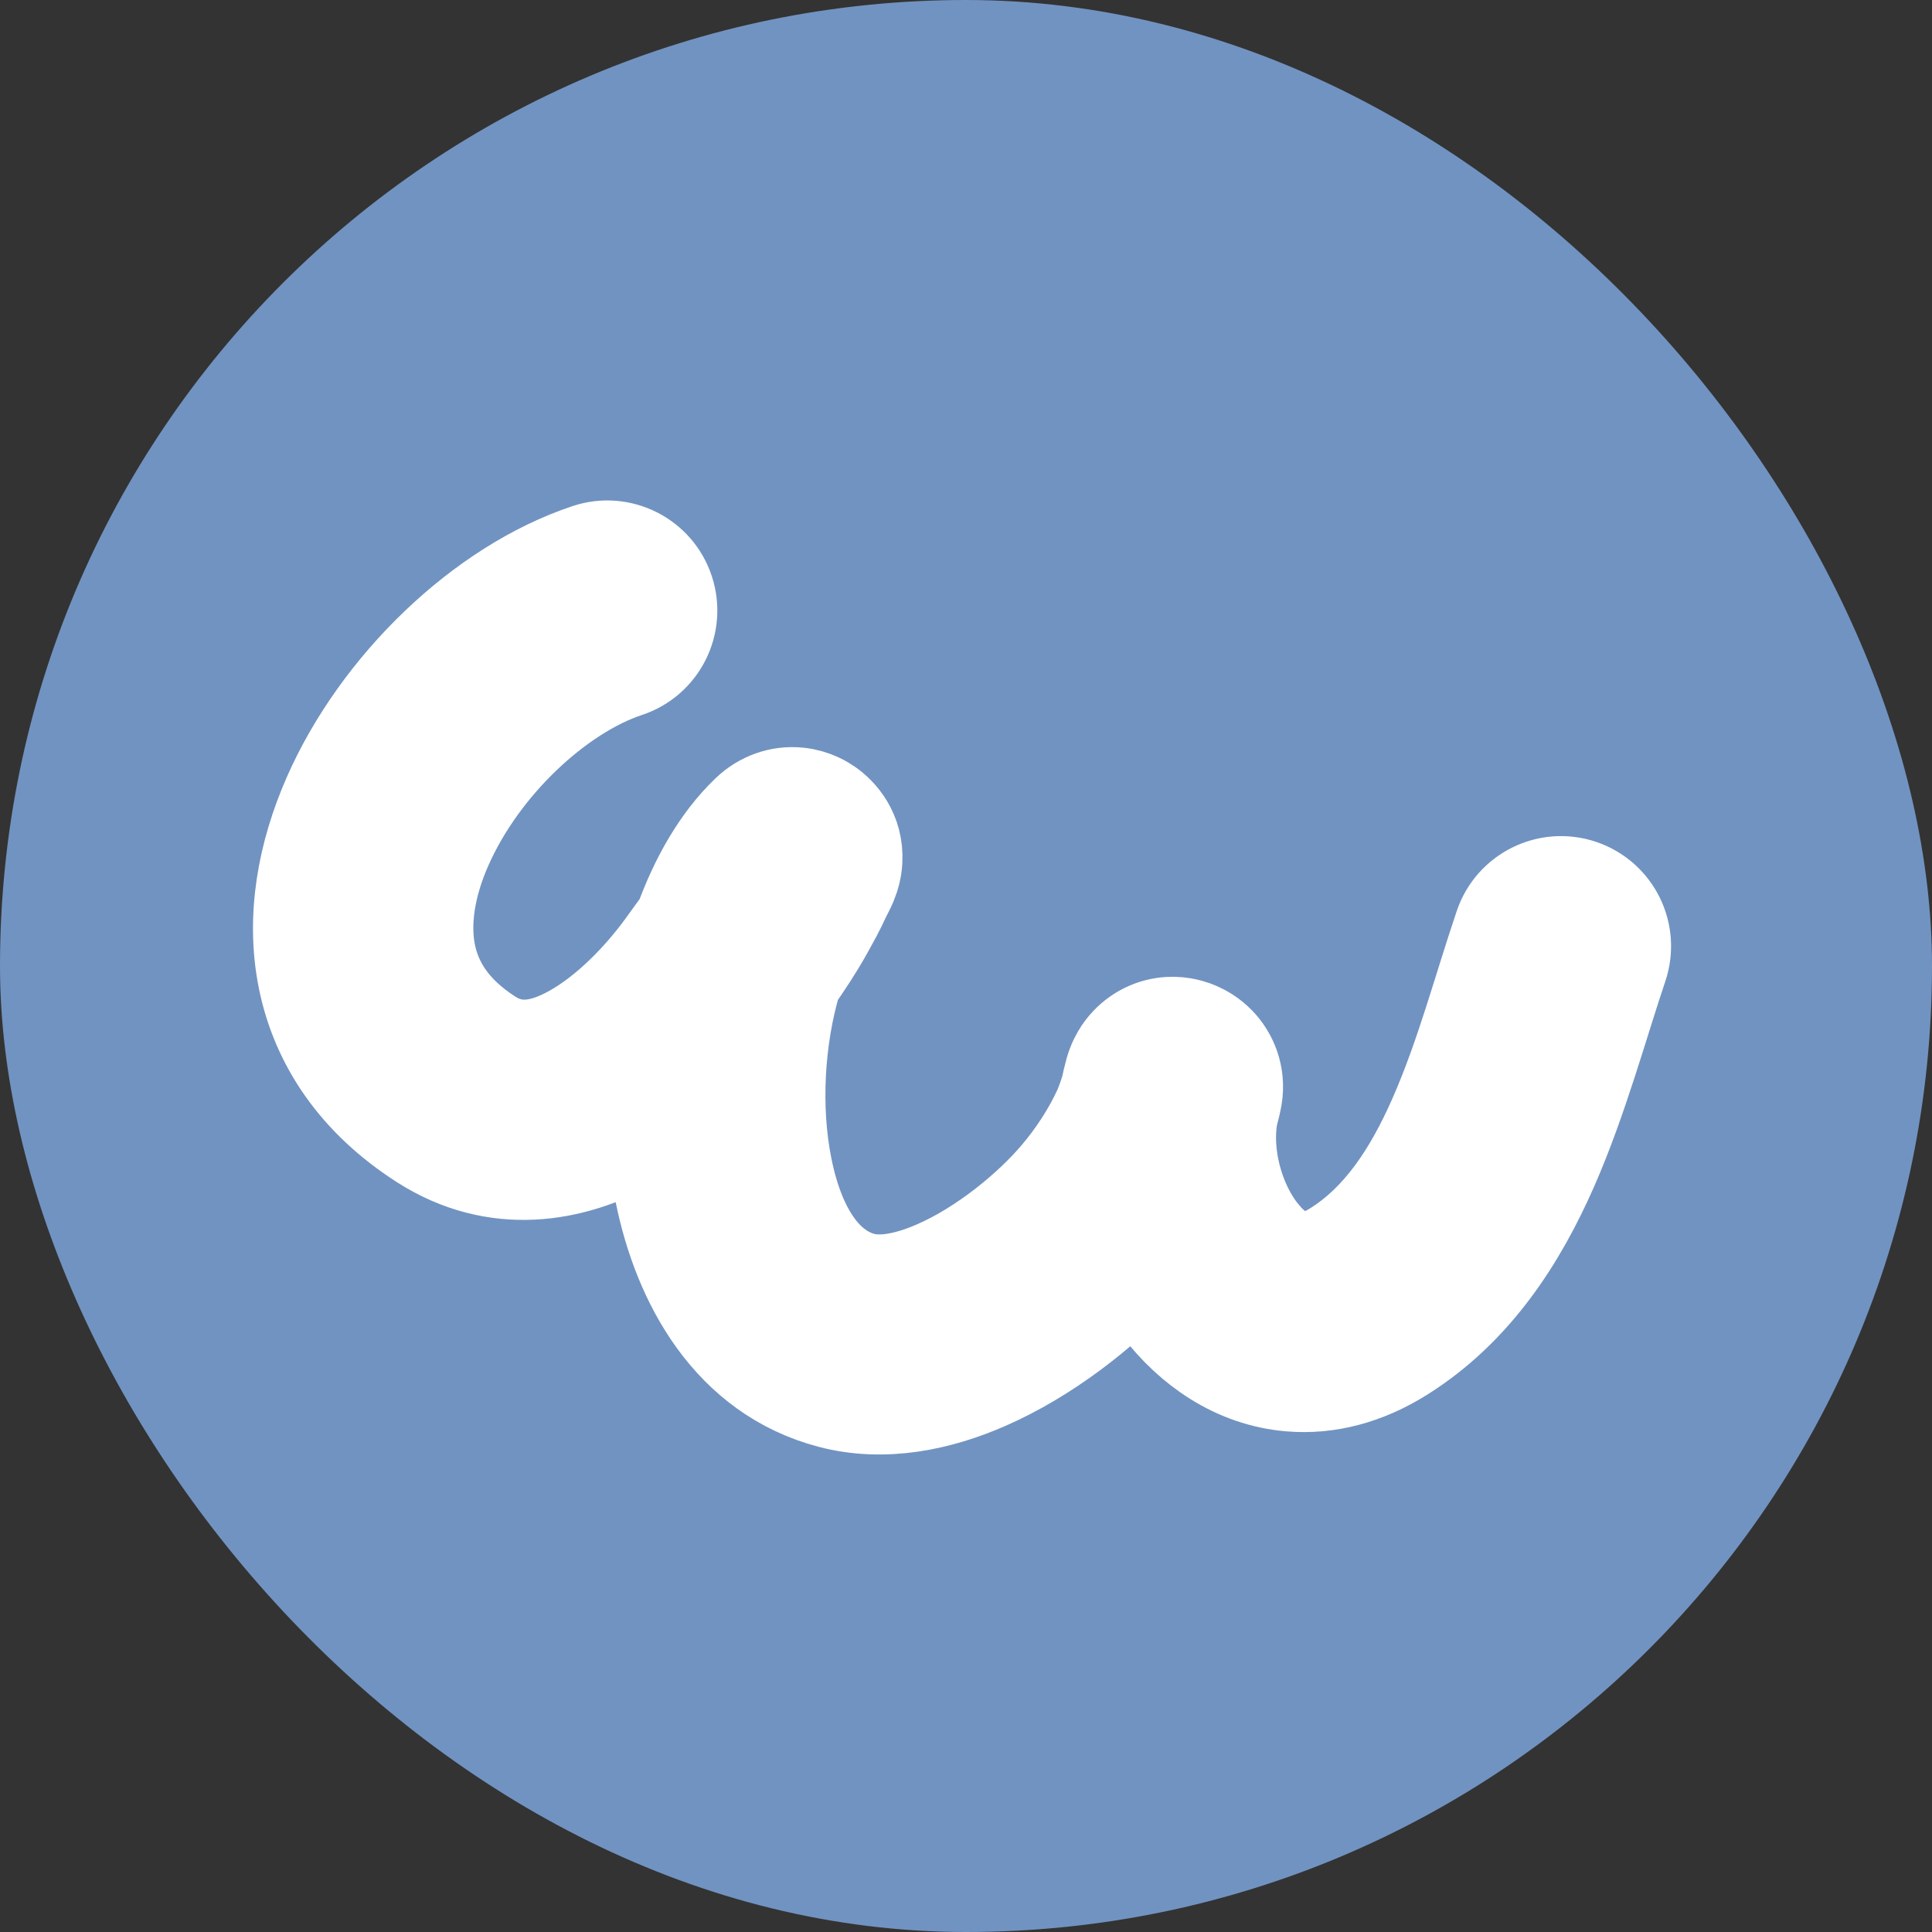
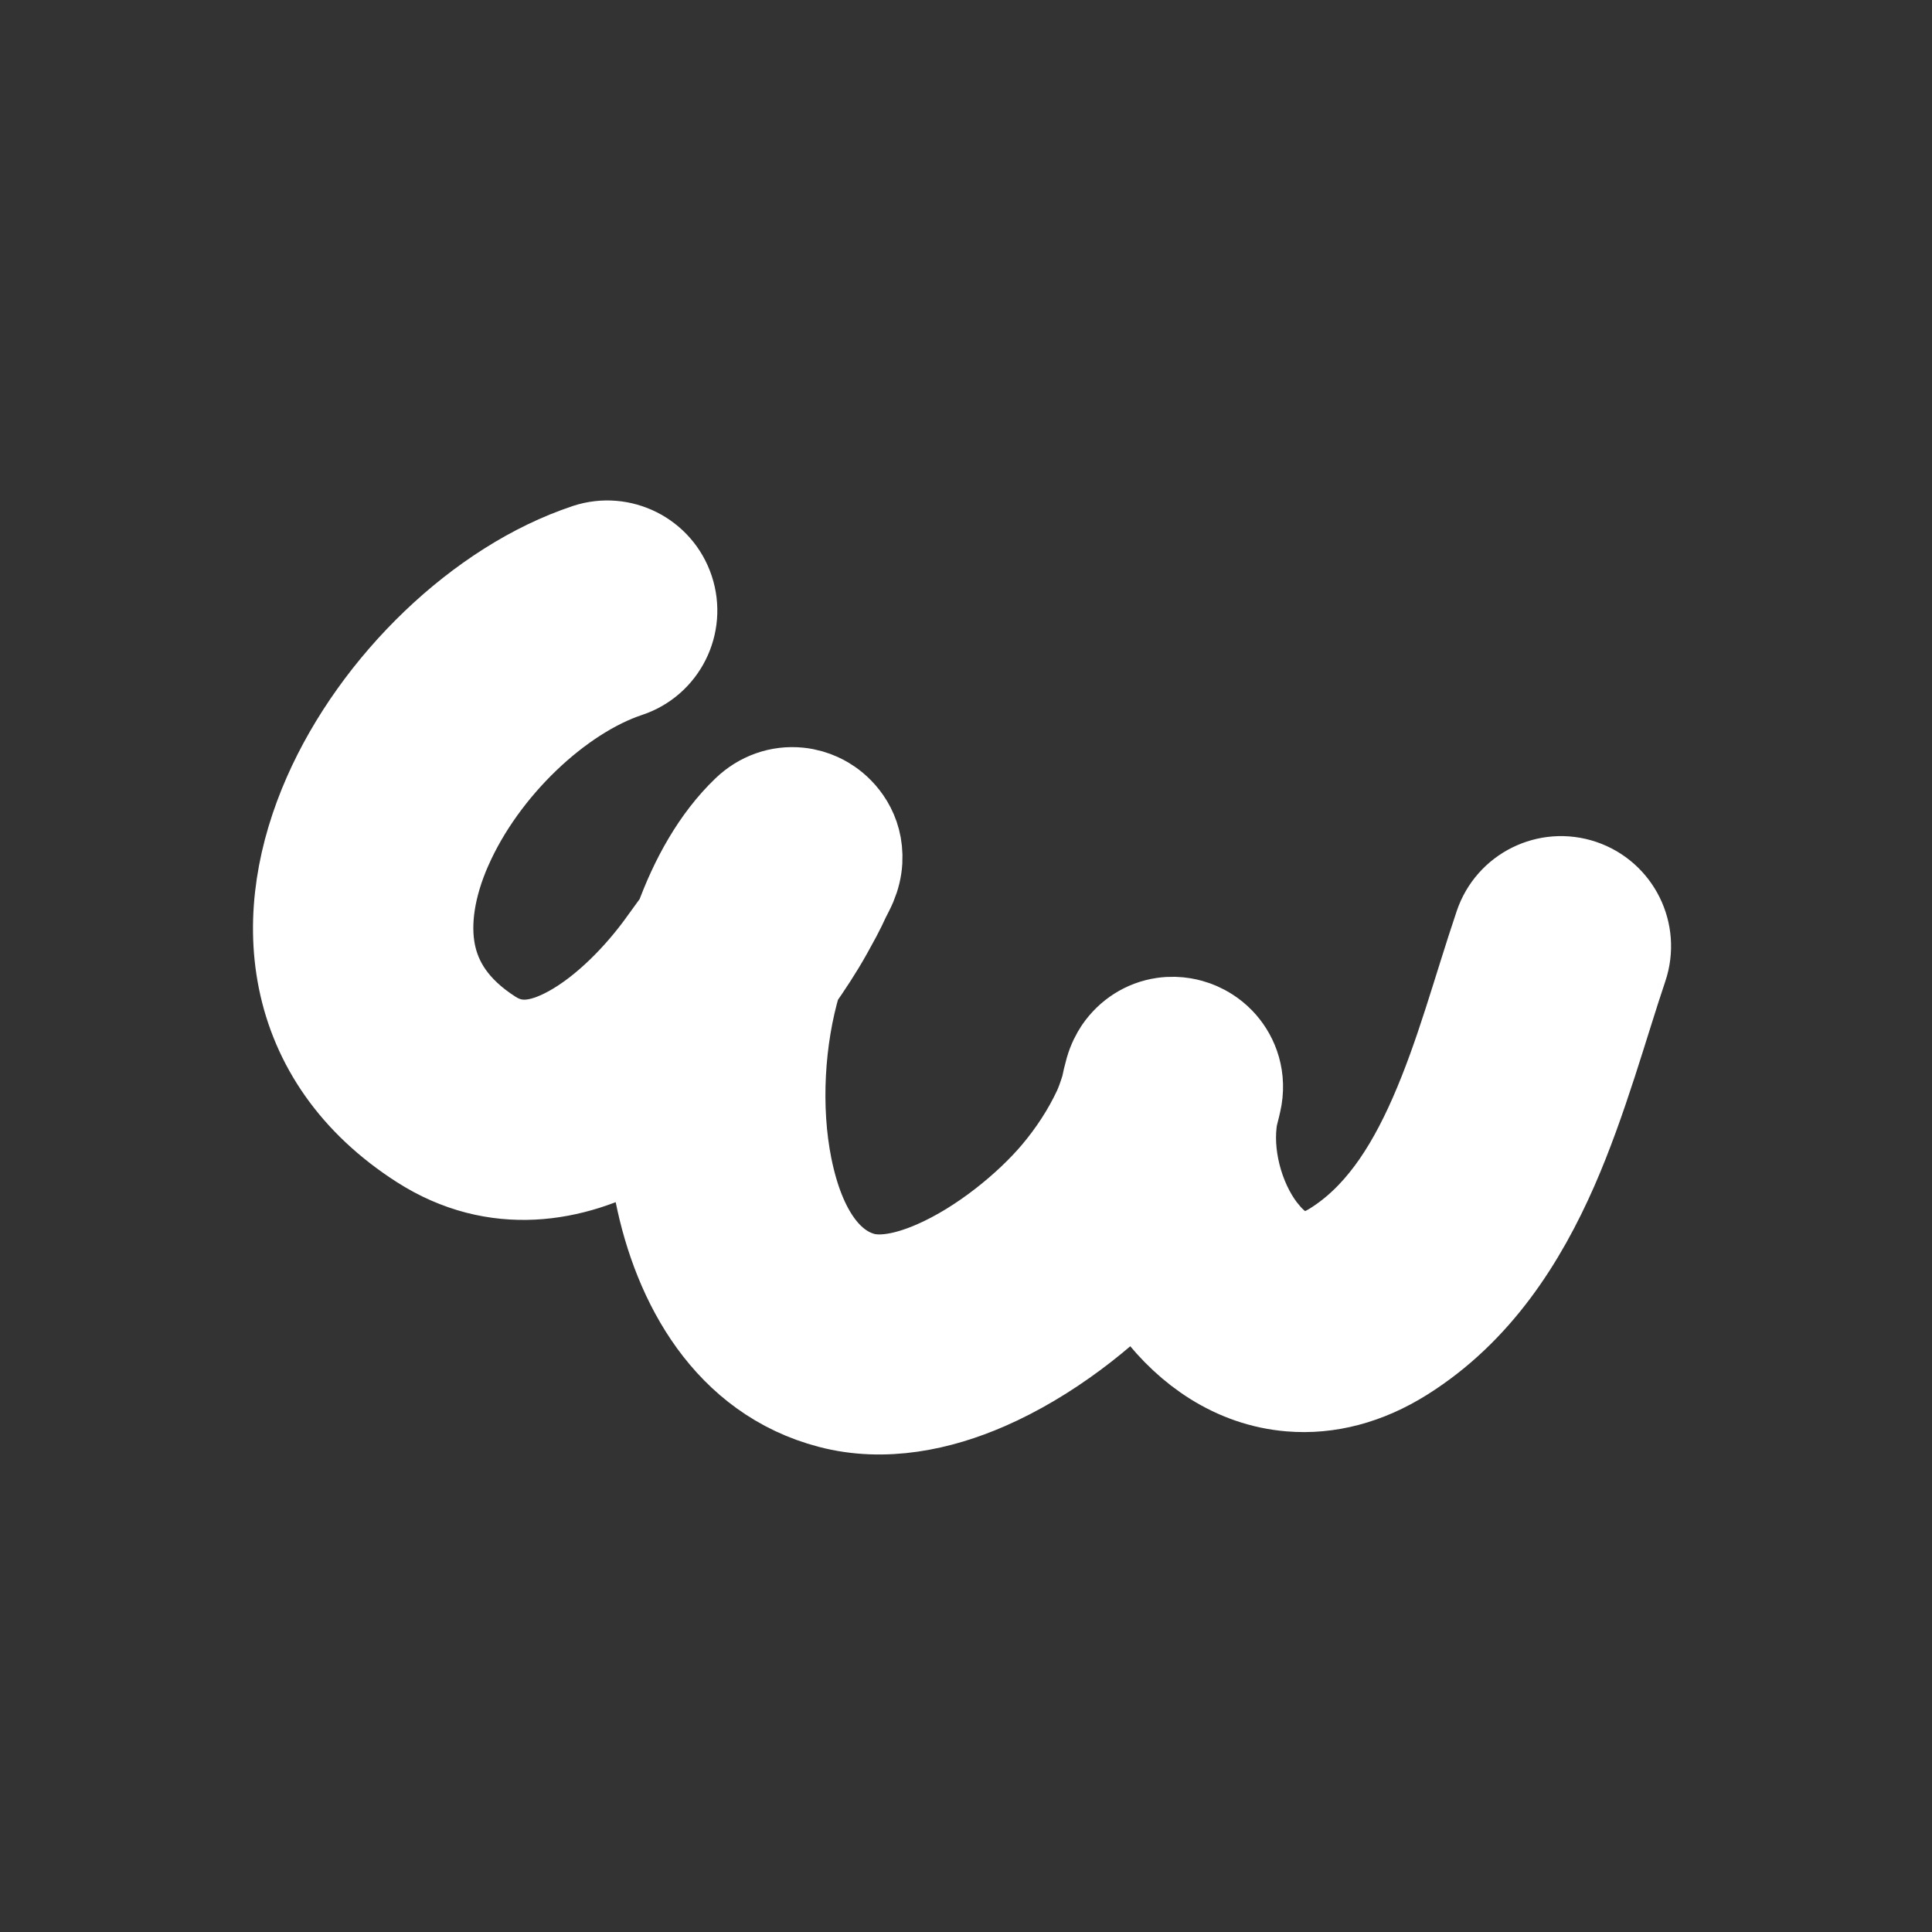
<svg xmlns="http://www.w3.org/2000/svg" width="48" height="48" viewBox="0 0 48 48" fill="none">
  <rect x="0" y="0" width="48" height="48" fill="#333333" stroke="none" />
-   <rect width="48" height="48" rx="24" fill="#7193C1" />
  <path d="M32.069 34.312C32.976 34.387 33.902 34.147 34.79 33.589C36.594 32.457 37.694 30.712 38.462 28.964C39.194 27.294 39.709 25.391 40.185 23.981C40.446 23.206 40.03 22.366 39.255 22.105C38.481 21.844 37.642 22.261 37.381 23.035C36.834 24.657 36.422 26.247 35.752 27.775C35.113 29.232 34.333 30.382 33.217 31.083C32.917 31.271 32.675 31.344 32.484 31.361L32.311 31.363C32.032 31.34 31.702 31.181 31.372 30.813L31.23 30.642C30.629 29.855 30.324 28.669 30.495 27.706C30.535 27.555 30.586 27.345 30.601 27.252L30.602 27.249C30.69 26.714 30.485 26.265 30.209 25.98C30.037 25.802 29.854 25.703 29.734 25.65L29.639 25.612C29.543 25.578 29.268 25.486 28.919 25.538C28.512 25.598 28.156 25.827 27.921 26.169L27.921 26.17C27.848 26.278 27.767 26.427 27.709 26.63L27.709 26.631C27.67 26.77 27.636 26.911 27.608 27.053C27.606 27.058 27.605 27.062 27.604 27.066C27.601 27.077 27.601 27.079 27.602 27.074C27.53 27.301 27.468 27.478 27.398 27.627C27.13 28.201 26.766 28.757 26.347 29.253C25.651 30.075 24.476 31.05 23.281 31.57C22.499 31.911 21.868 31.991 21.41 31.871C20.488 31.629 19.76 30.691 19.424 29.02C19.124 27.529 19.229 25.78 19.652 24.357L19.672 24.293C19.935 23.918 20.202 23.517 20.442 23.087L20.666 22.678C20.743 22.532 20.82 22.377 20.892 22.217C20.887 22.228 20.887 22.229 20.897 22.209C20.906 22.191 20.916 22.172 20.931 22.143C20.944 22.118 20.96 22.085 20.976 22.053C20.991 22.024 21.013 21.979 21.033 21.931L21.037 21.922C21.11 21.749 21.155 21.566 21.165 21.388C21.203 20.701 20.801 20.271 20.527 20.082C20.45 20.029 20.2 19.861 19.832 19.824C19.395 19.779 18.969 19.932 18.646 20.241L18.643 20.244C17.916 20.941 17.381 21.904 17.009 22.933C16.869 23.128 16.729 23.318 16.578 23.527L16.578 23.528C15.986 24.348 15.141 25.224 14.249 25.718C13.424 26.175 12.749 26.216 12.13 25.819C11.154 25.194 10.714 24.452 10.566 23.701C10.411 22.912 10.553 21.982 10.982 21.004L10.983 21.004C11.878 18.965 13.807 17.154 15.55 16.574C16.33 16.318 16.749 15.478 16.492 14.703C16.235 13.927 15.399 13.509 14.626 13.762L14.623 13.764C12.012 14.629 9.466 17.098 8.273 19.814C7.656 21.218 7.353 22.785 7.663 24.314C7.98 25.879 8.915 27.274 10.533 28.311C12.339 29.469 14.214 29.12 15.683 28.306L15.682 28.307C15.898 28.187 16.108 28.055 16.313 27.916C16.343 28.488 16.412 29.055 16.523 29.604C16.97 31.83 18.199 34.089 20.66 34.733C21.969 35.077 23.316 34.783 24.463 34.283C25.962 33.63 27.351 32.529 28.295 31.514C28.465 31.841 28.66 32.152 28.88 32.439C29.625 33.413 30.715 34.201 32.069 34.312Z" fill="white" stroke="white" stroke-width="2.509" stroke-linejoin="round" />
</svg>